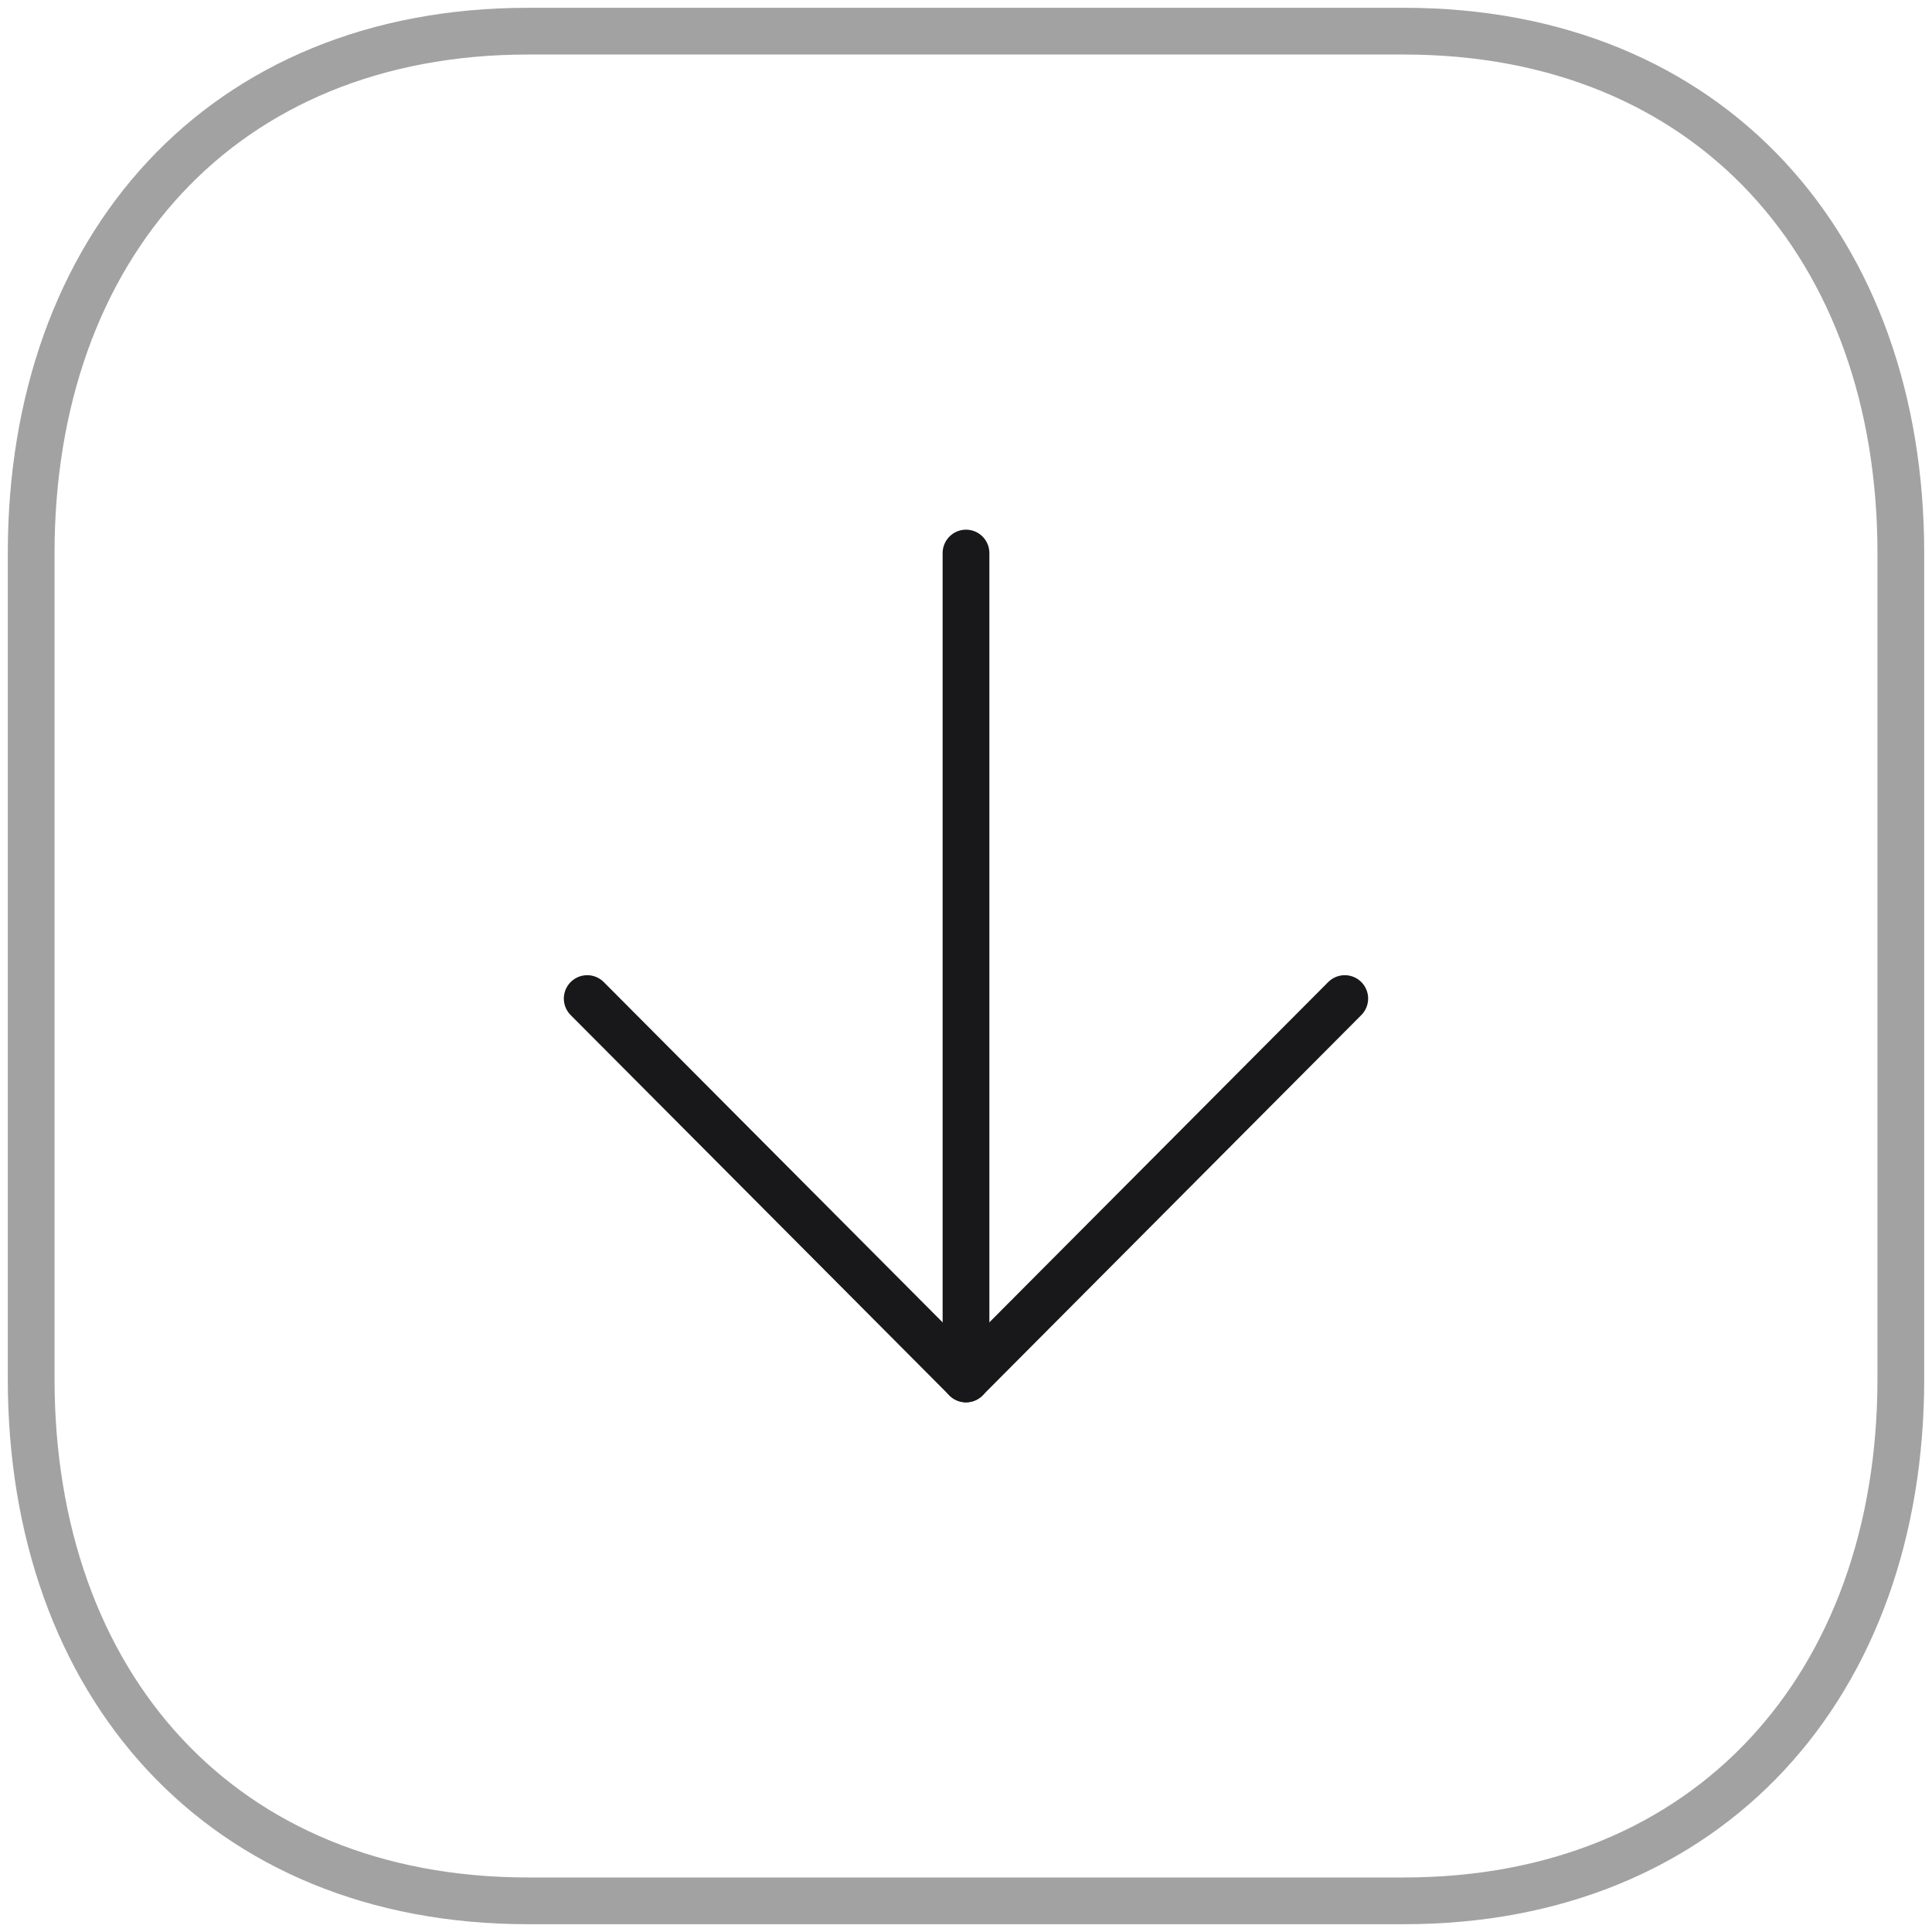
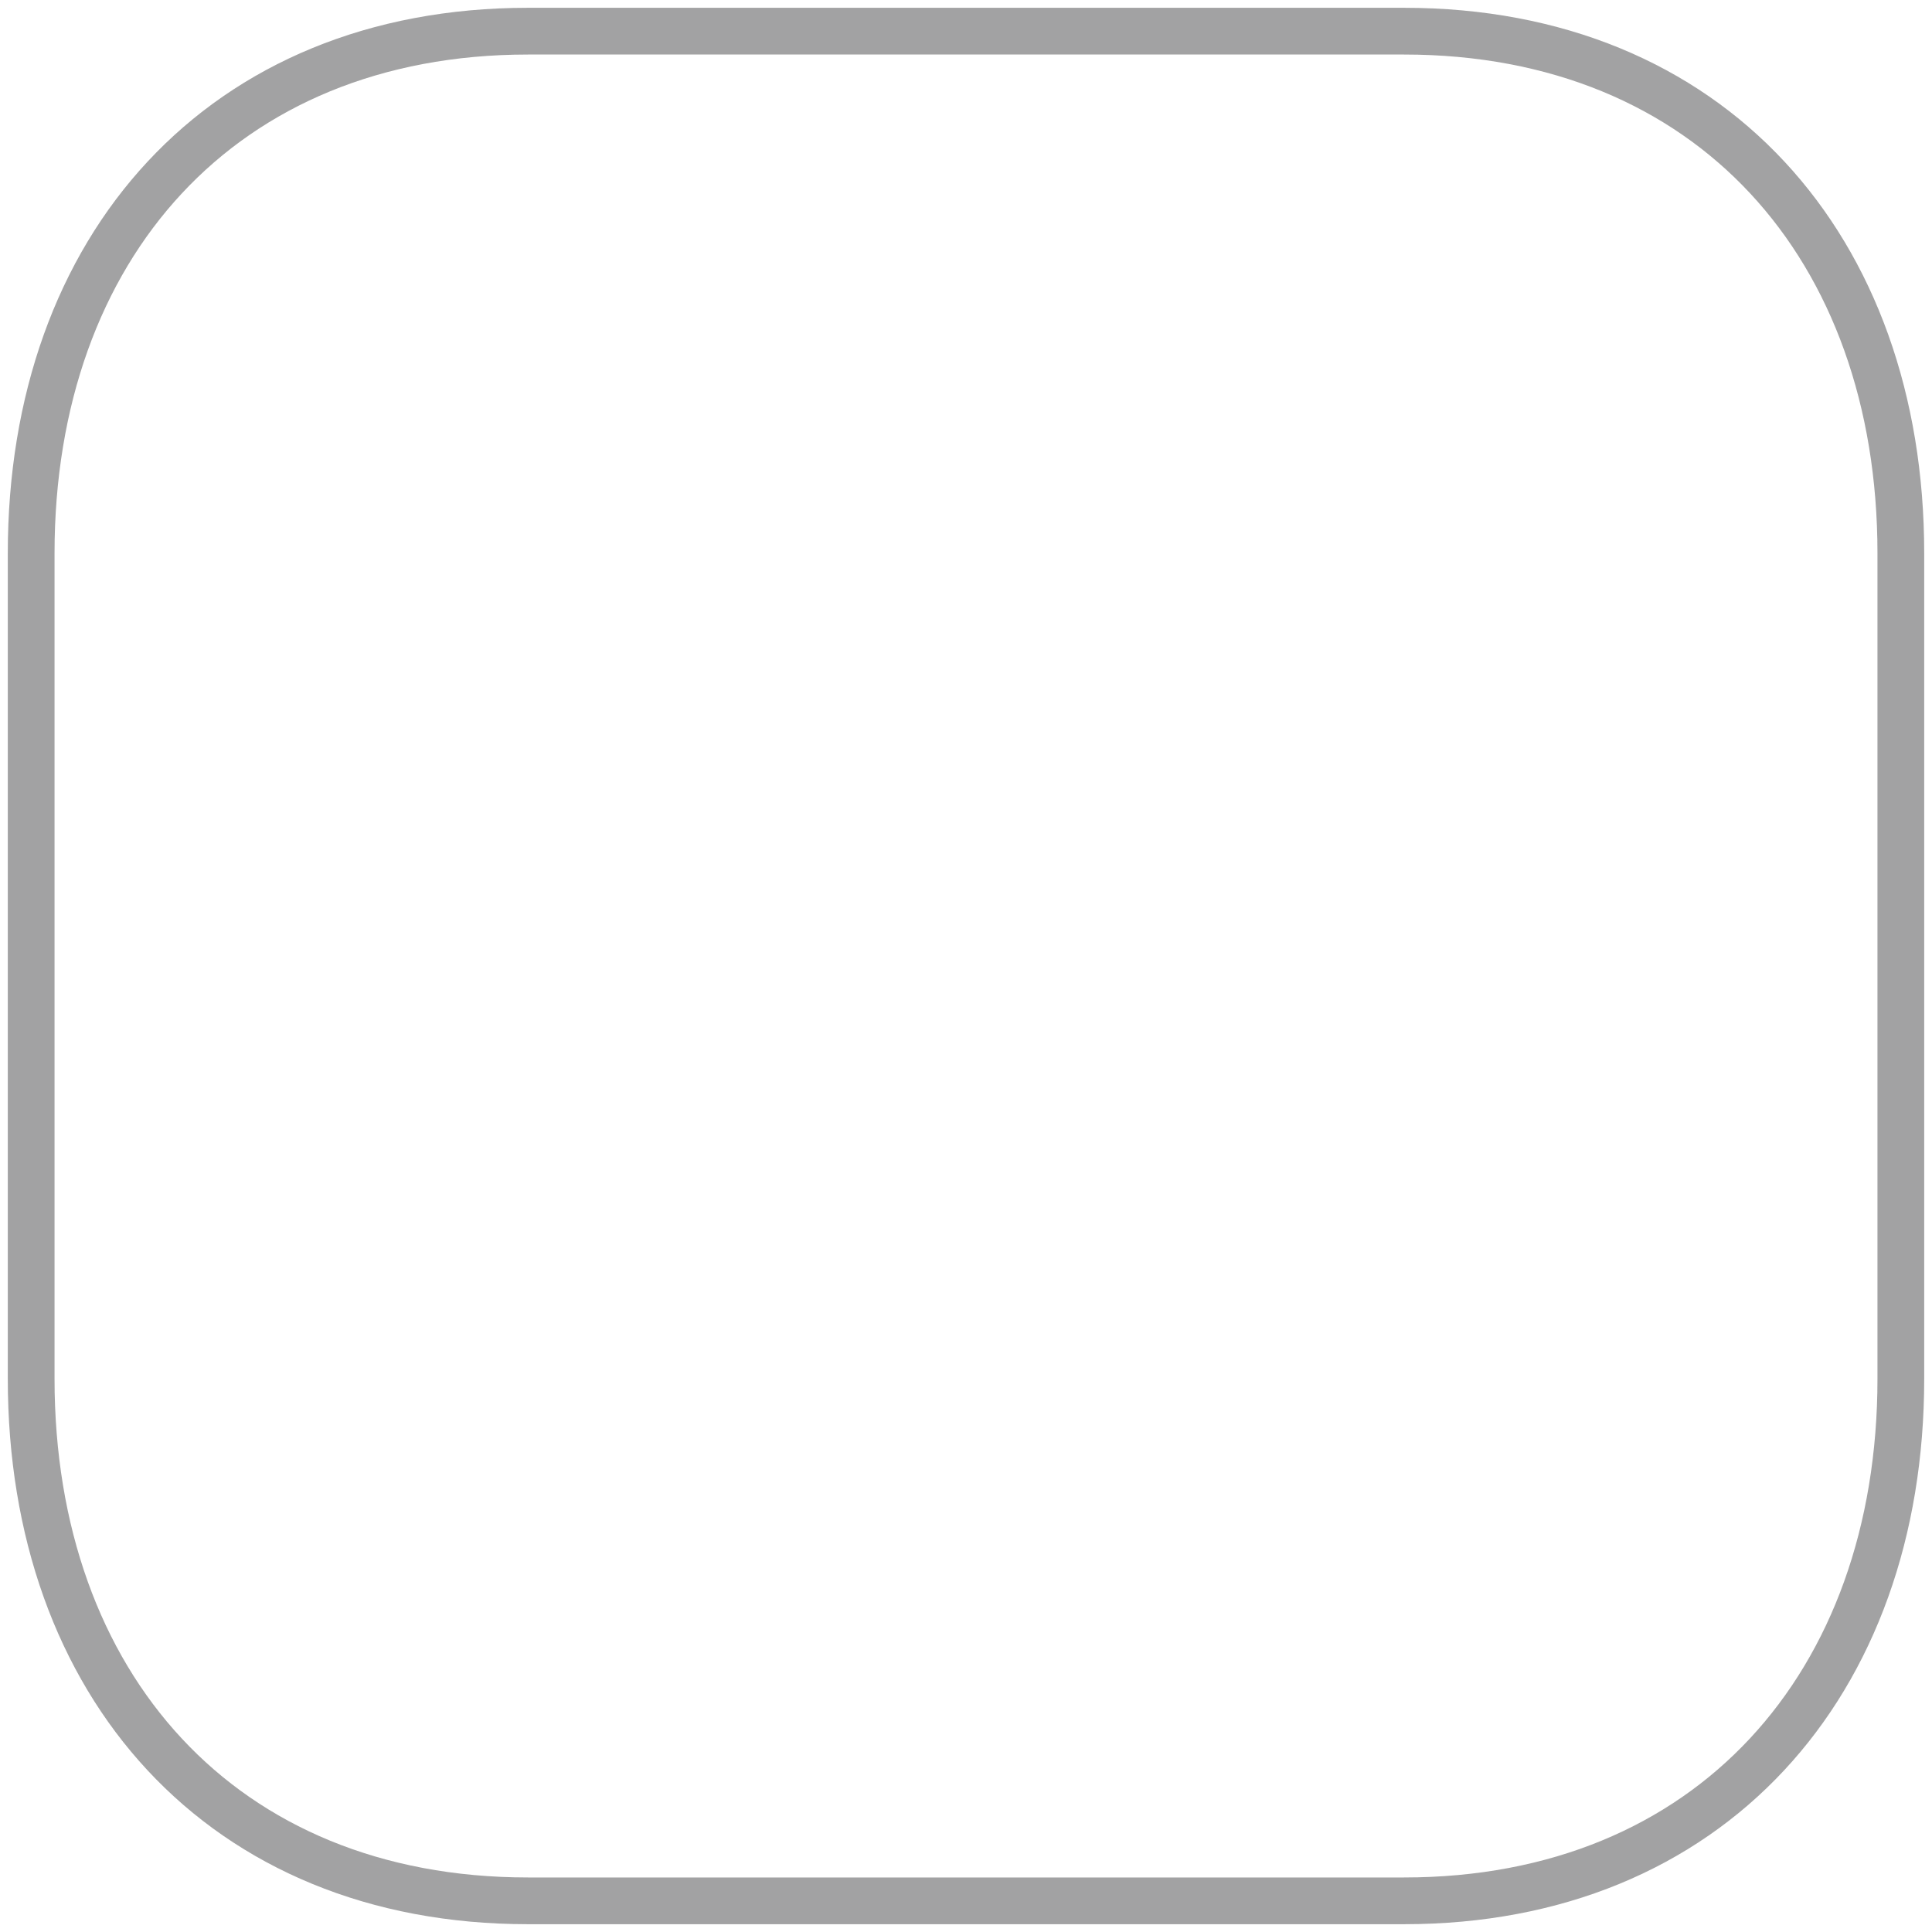
<svg xmlns="http://www.w3.org/2000/svg" width="62" height="62" viewBox="0 0 62 62" fill="none">
  <path opacity="0.4" fill-rule="evenodd" clip-rule="evenodd" d="M16.944 61H45.059C54.854 61 61 54.063 61 44.245V17.755C61 7.937 54.886 1 45.059 1H16.944C7.117 1 1 7.937 1 17.755V44.245C1 54.063 7.117 61 16.944 61Z" stroke="#18181A" stroke-width="1.5" stroke-linecap="round" stroke-linejoin="round" />
-   <path d="M31 44.252V17.748" stroke="#18181A" stroke-width="1.5" stroke-linecap="round" stroke-linejoin="round" />
-   <path d="M43.155 32.045L30.999 44.252L18.844 32.045" stroke="#18181A" stroke-width="1.5" stroke-linecap="round" stroke-linejoin="round" />
</svg>